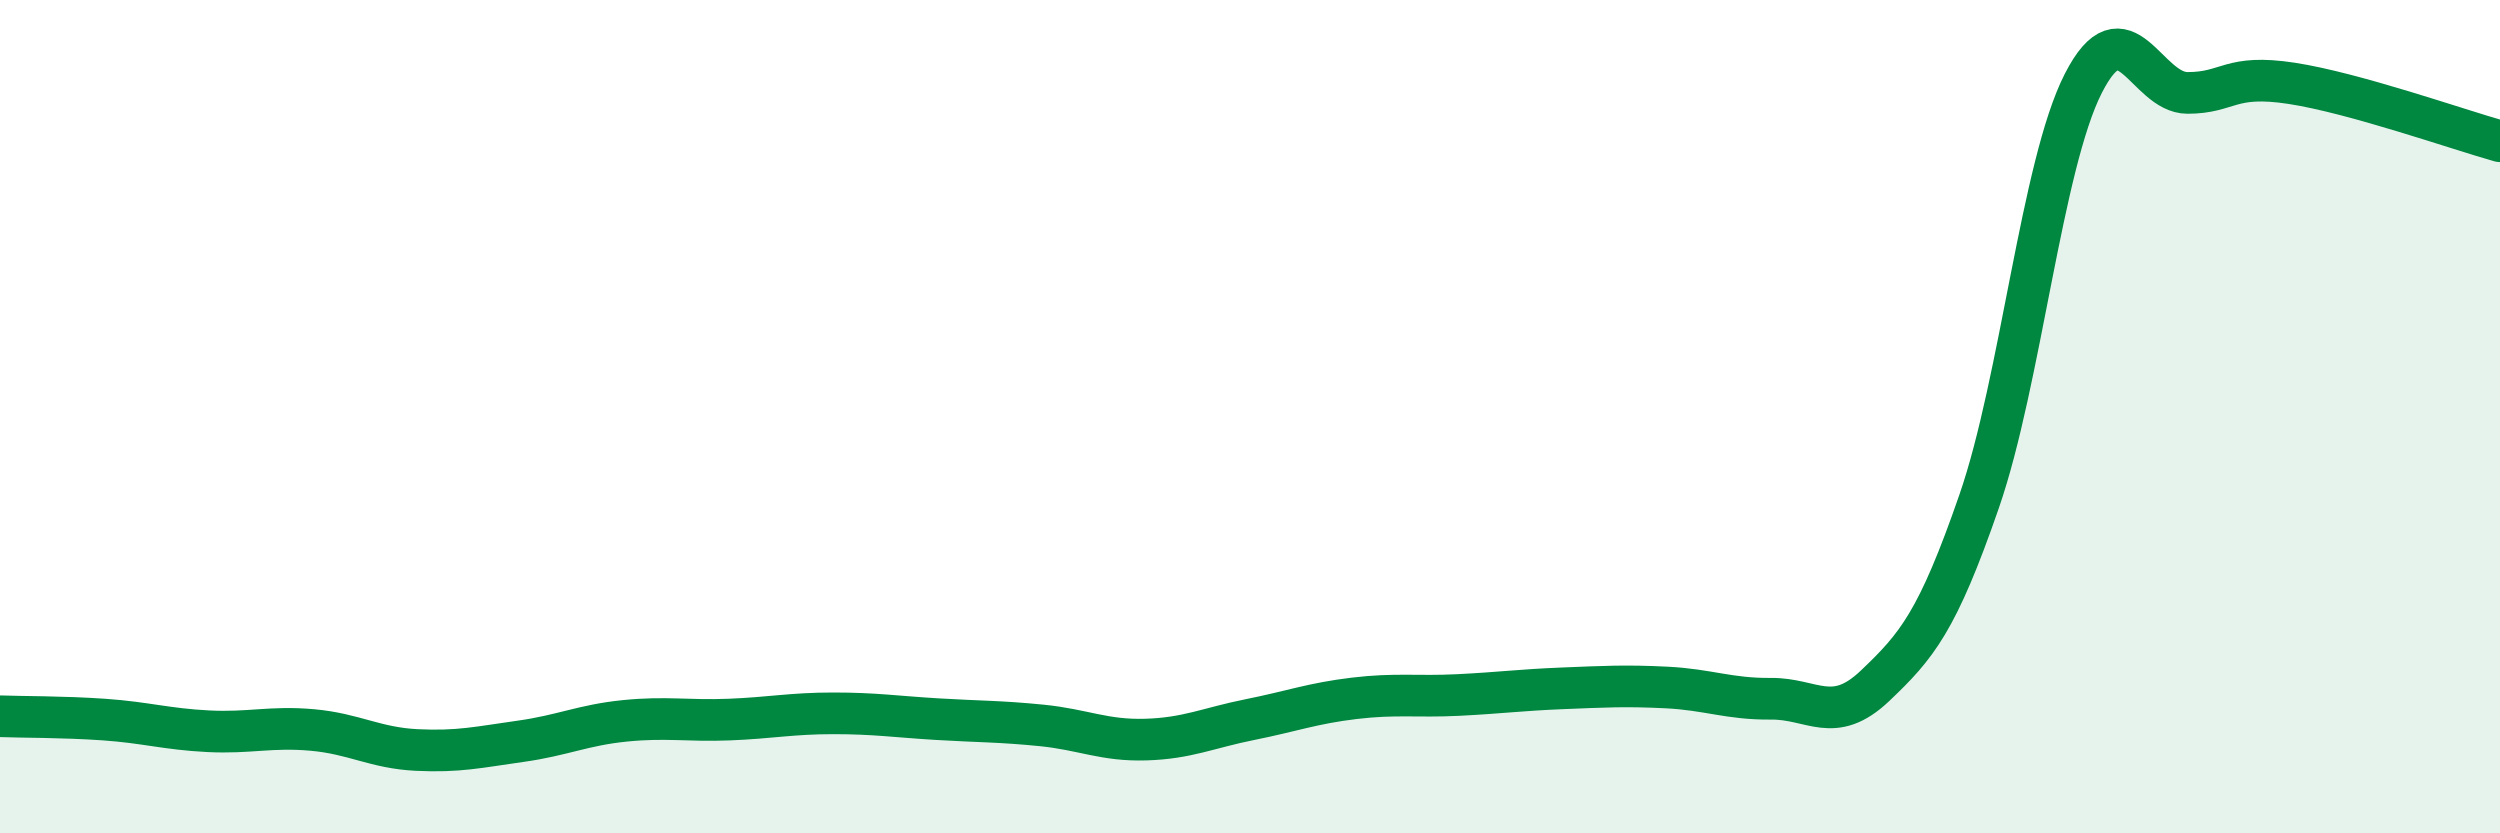
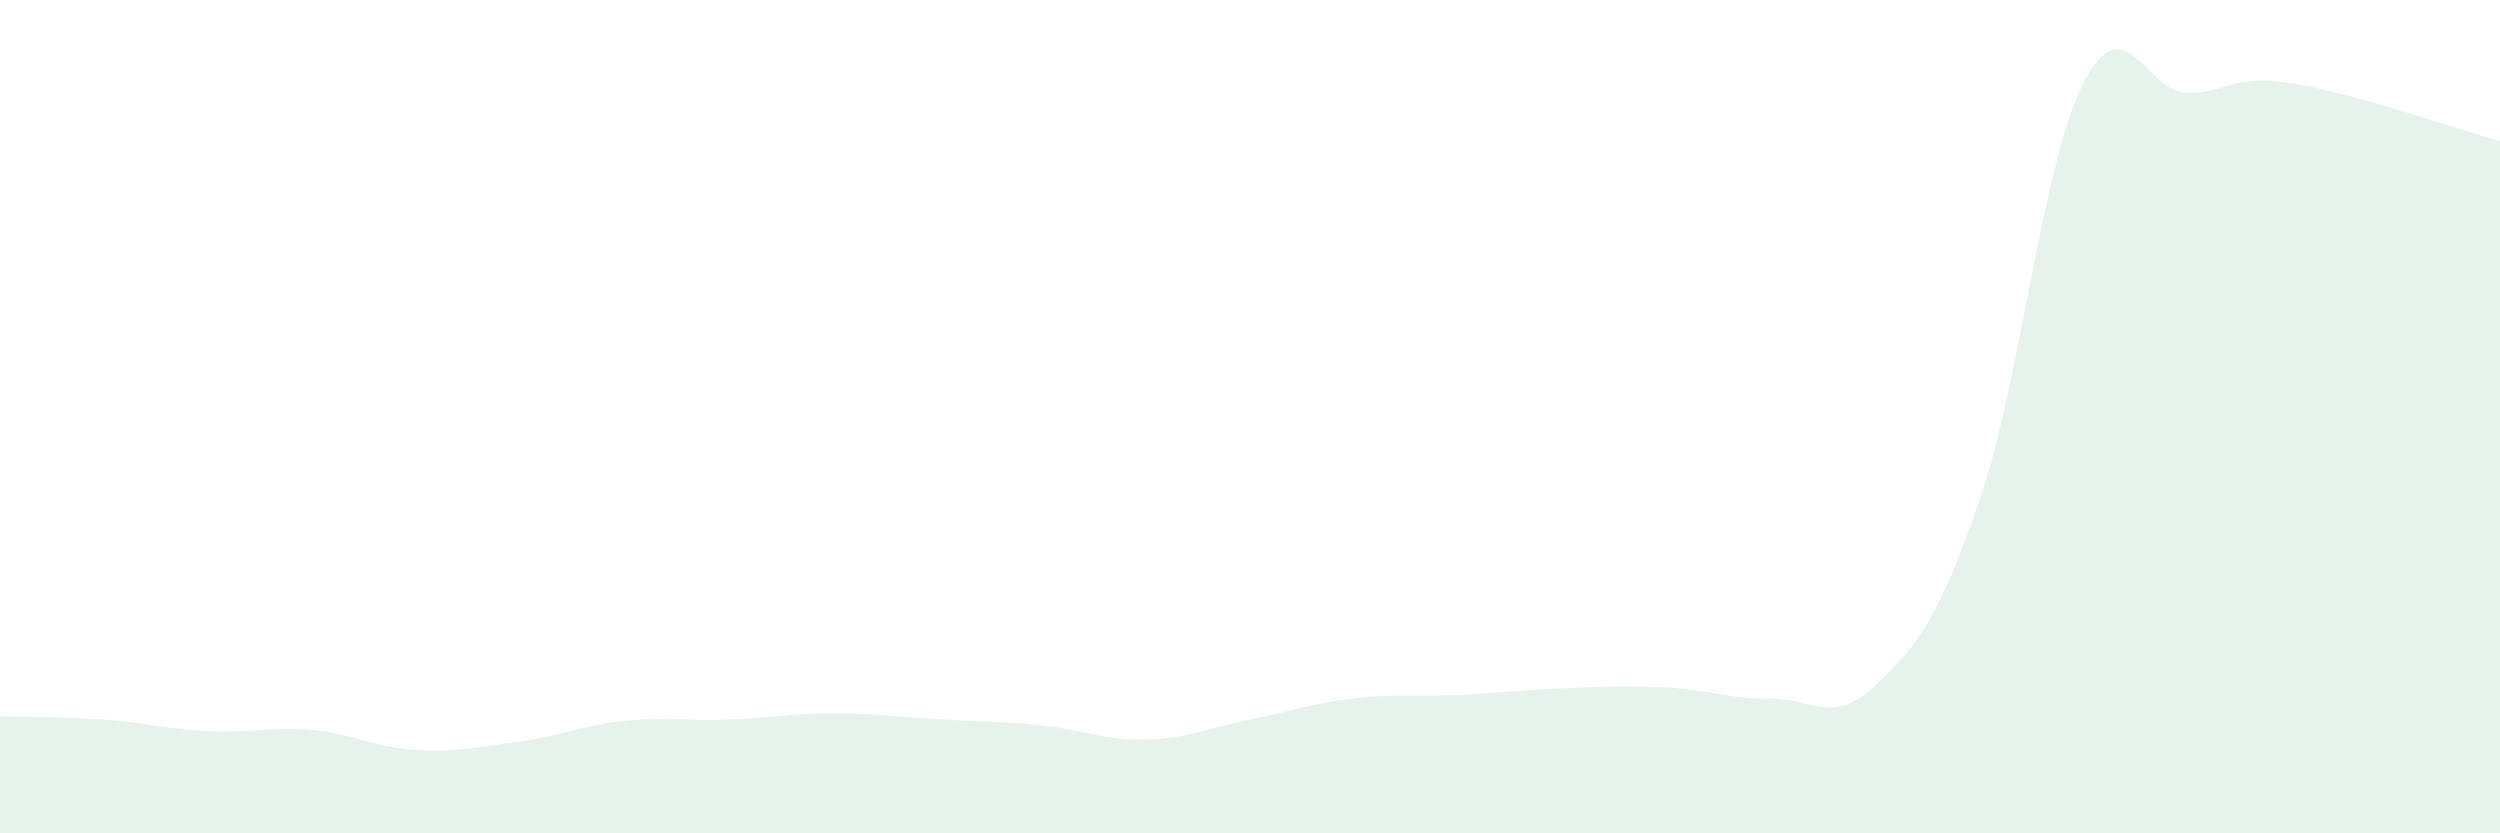
<svg xmlns="http://www.w3.org/2000/svg" width="60" height="20" viewBox="0 0 60 20">
  <path d="M 0,17.19 C 0.5,17.21 1.5,17.2 2.5,17.27 C 3.5,17.34 4,17.5 5,17.55 C 6,17.6 6.5,17.43 7.5,17.52 C 8.5,17.61 9,17.95 10,18 C 11,18.05 11.5,17.93 12.5,17.79 C 13.5,17.65 14,17.4 15,17.3 C 16,17.2 16.5,17.31 17.5,17.27 C 18.5,17.23 19,17.12 20,17.12 C 21,17.12 21.5,17.2 22.5,17.26 C 23.5,17.32 24,17.31 25,17.41 C 26,17.51 26.5,17.78 27.5,17.75 C 28.5,17.72 29,17.47 30,17.27 C 31,17.07 31.5,16.88 32.5,16.76 C 33.5,16.64 34,16.73 35,16.68 C 36,16.63 36.5,16.56 37.5,16.52 C 38.5,16.48 39,16.45 40,16.5 C 41,16.55 41.5,16.78 42.5,16.77 C 43.5,16.76 44,17.41 45,16.46 C 46,15.51 46.5,14.92 47.5,12.03 C 48.5,9.14 49,3.96 50,2 C 51,0.04 51.5,2.23 52.5,2.23 C 53.5,2.23 53.5,1.77 55,2 C 56.5,2.23 59,3.11 60,3.39L60 20L0 20Z" fill="#008740" opacity="0.1" stroke-linecap="round" stroke-linejoin="round" />
-   <path d="M 0,17.19 C 0.5,17.21 1.5,17.2 2.5,17.27 C 3.5,17.34 4,17.5 5,17.55 C 6,17.6 6.5,17.43 7.5,17.52 C 8.5,17.61 9,17.95 10,18 C 11,18.05 11.5,17.93 12.5,17.79 C 13.5,17.65 14,17.4 15,17.3 C 16,17.2 16.5,17.31 17.5,17.27 C 18.5,17.23 19,17.12 20,17.12 C 21,17.12 21.5,17.2 22.5,17.26 C 23.5,17.32 24,17.31 25,17.41 C 26,17.51 26.5,17.78 27.5,17.75 C 28.5,17.72 29,17.47 30,17.27 C 31,17.07 31.5,16.88 32.5,16.76 C 33.5,16.64 34,16.73 35,16.68 C 36,16.63 36.5,16.56 37.5,16.52 C 38.5,16.48 39,16.45 40,16.5 C 41,16.55 41.5,16.78 42.5,16.77 C 43.5,16.76 44,17.41 45,16.46 C 46,15.51 46.5,14.92 47.5,12.03 C 48.5,9.14 49,3.96 50,2 C 51,0.04 51.5,2.23 52.5,2.23 C 53.5,2.23 53.5,1.77 55,2 C 56.5,2.23 59,3.11 60,3.39" stroke="#008740" stroke-width="1" fill="none" stroke-linecap="round" stroke-linejoin="round" />
</svg>